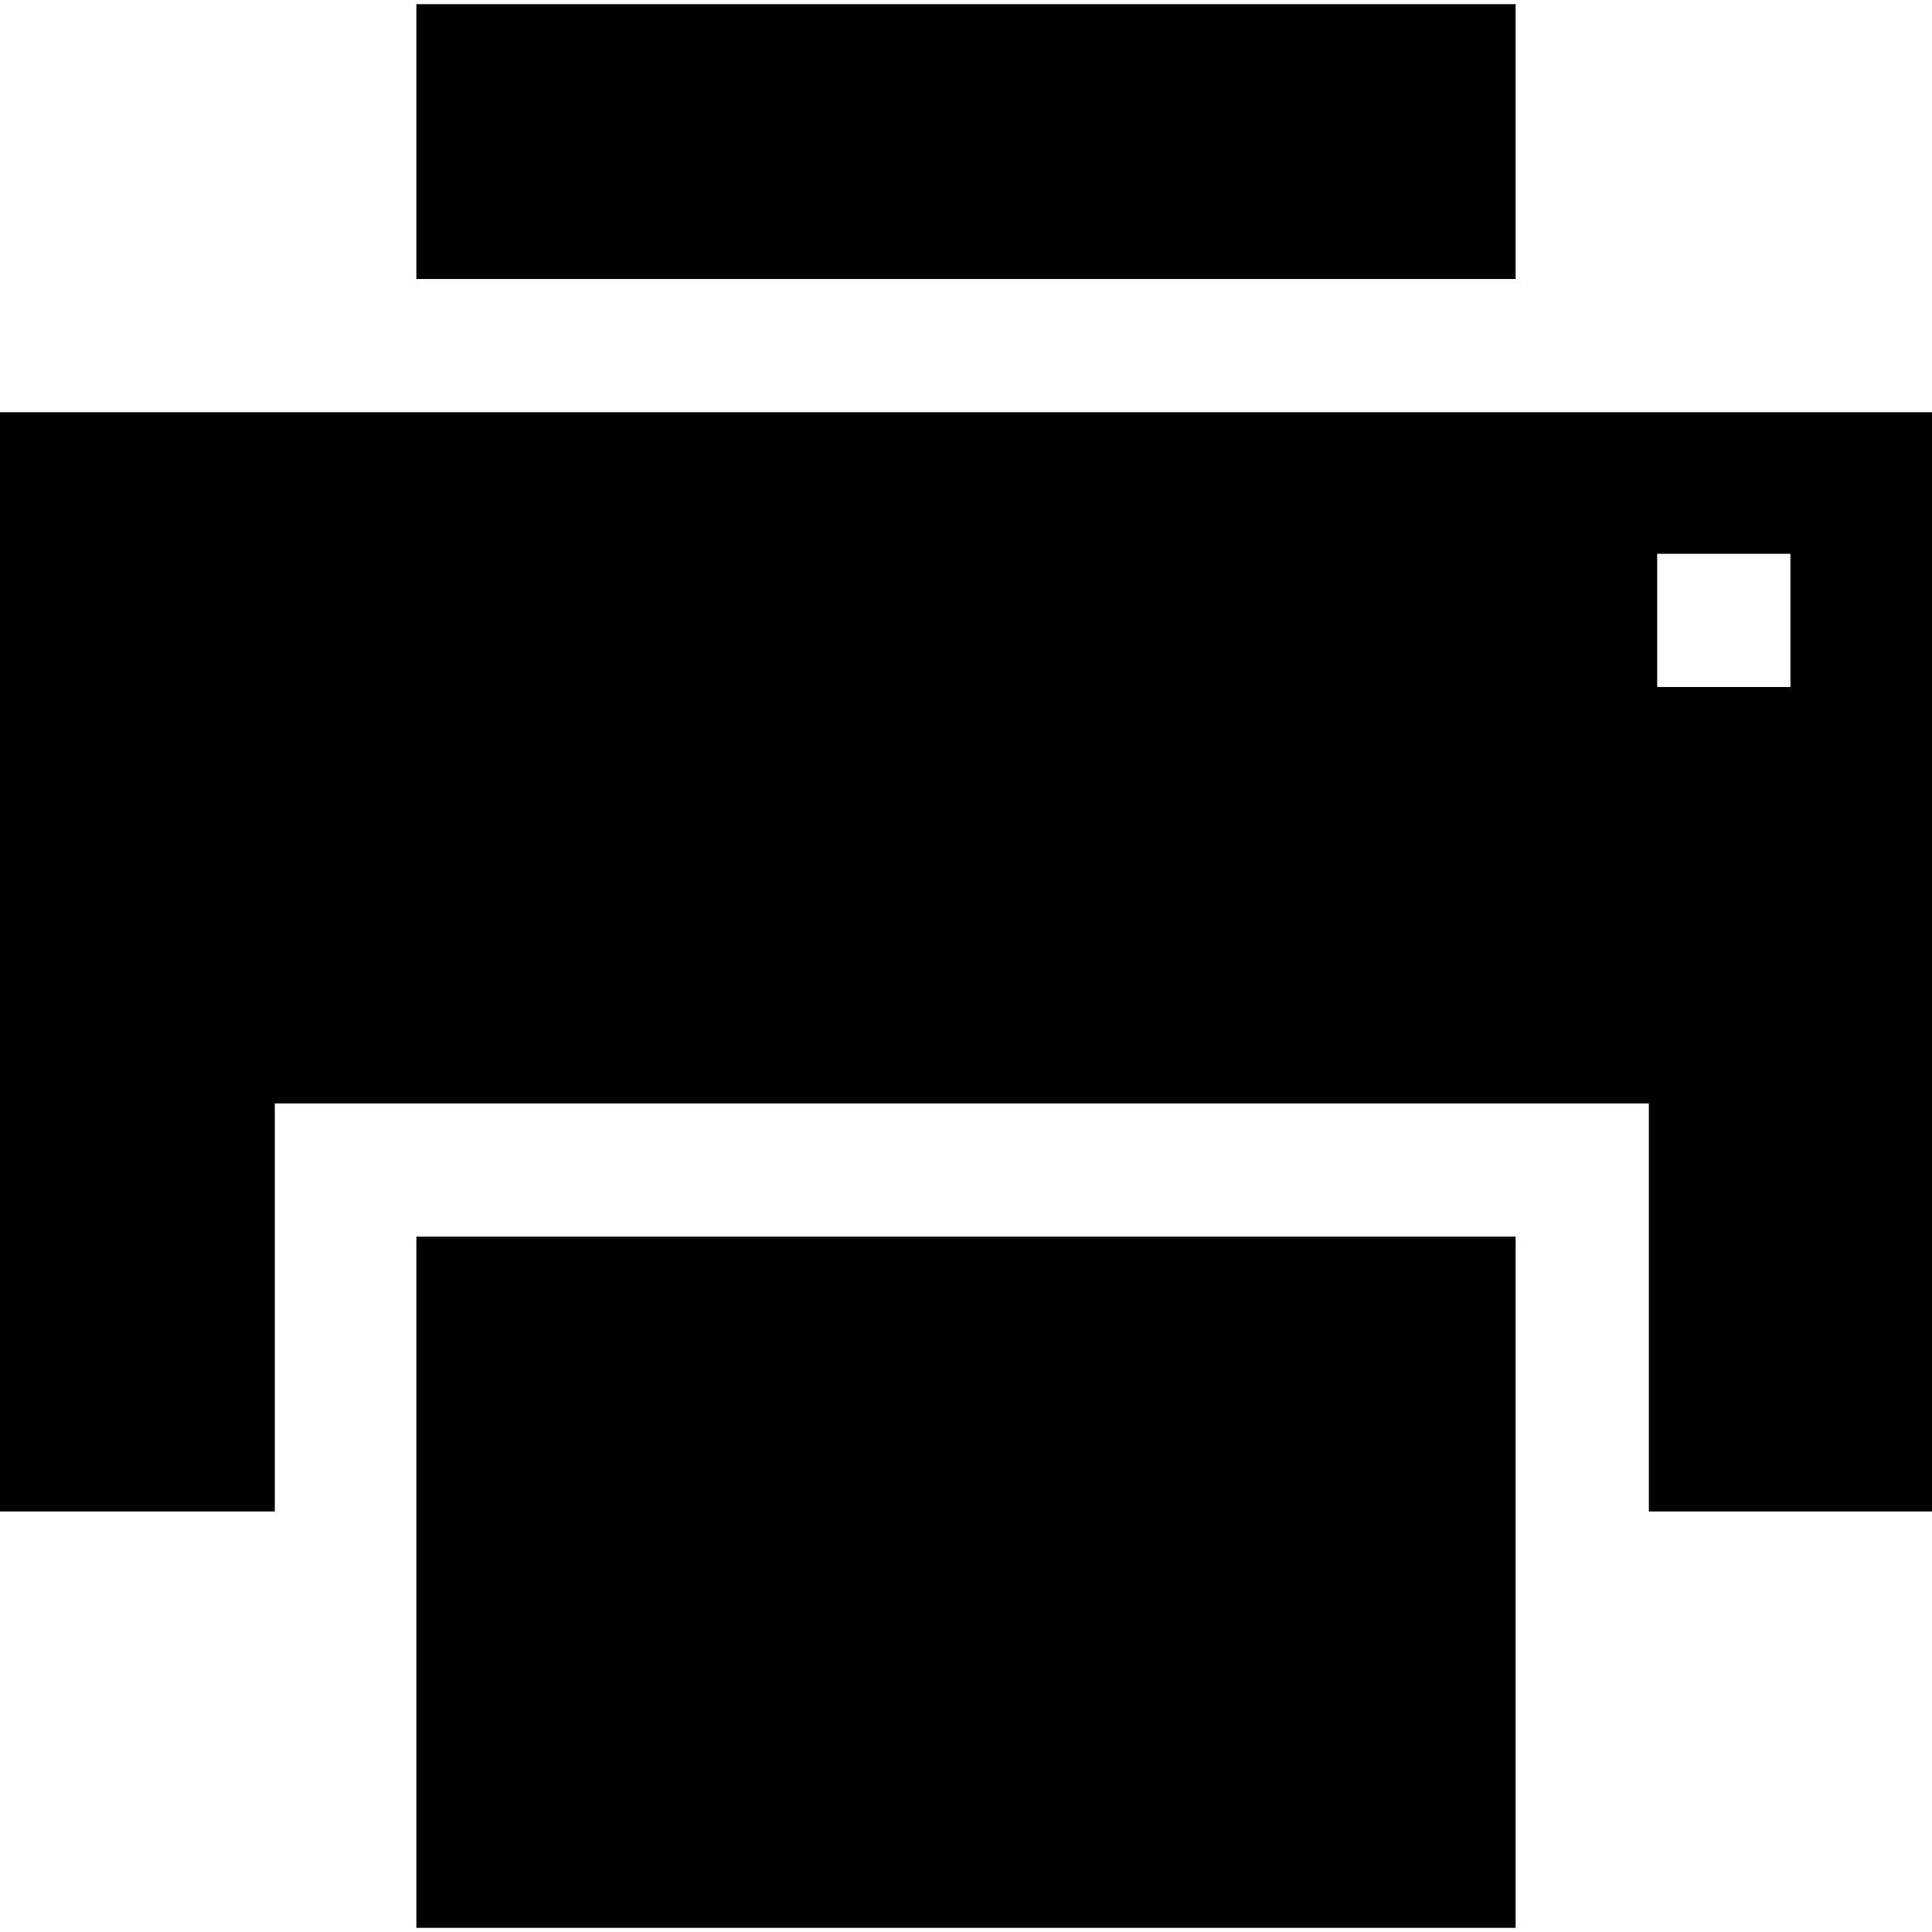
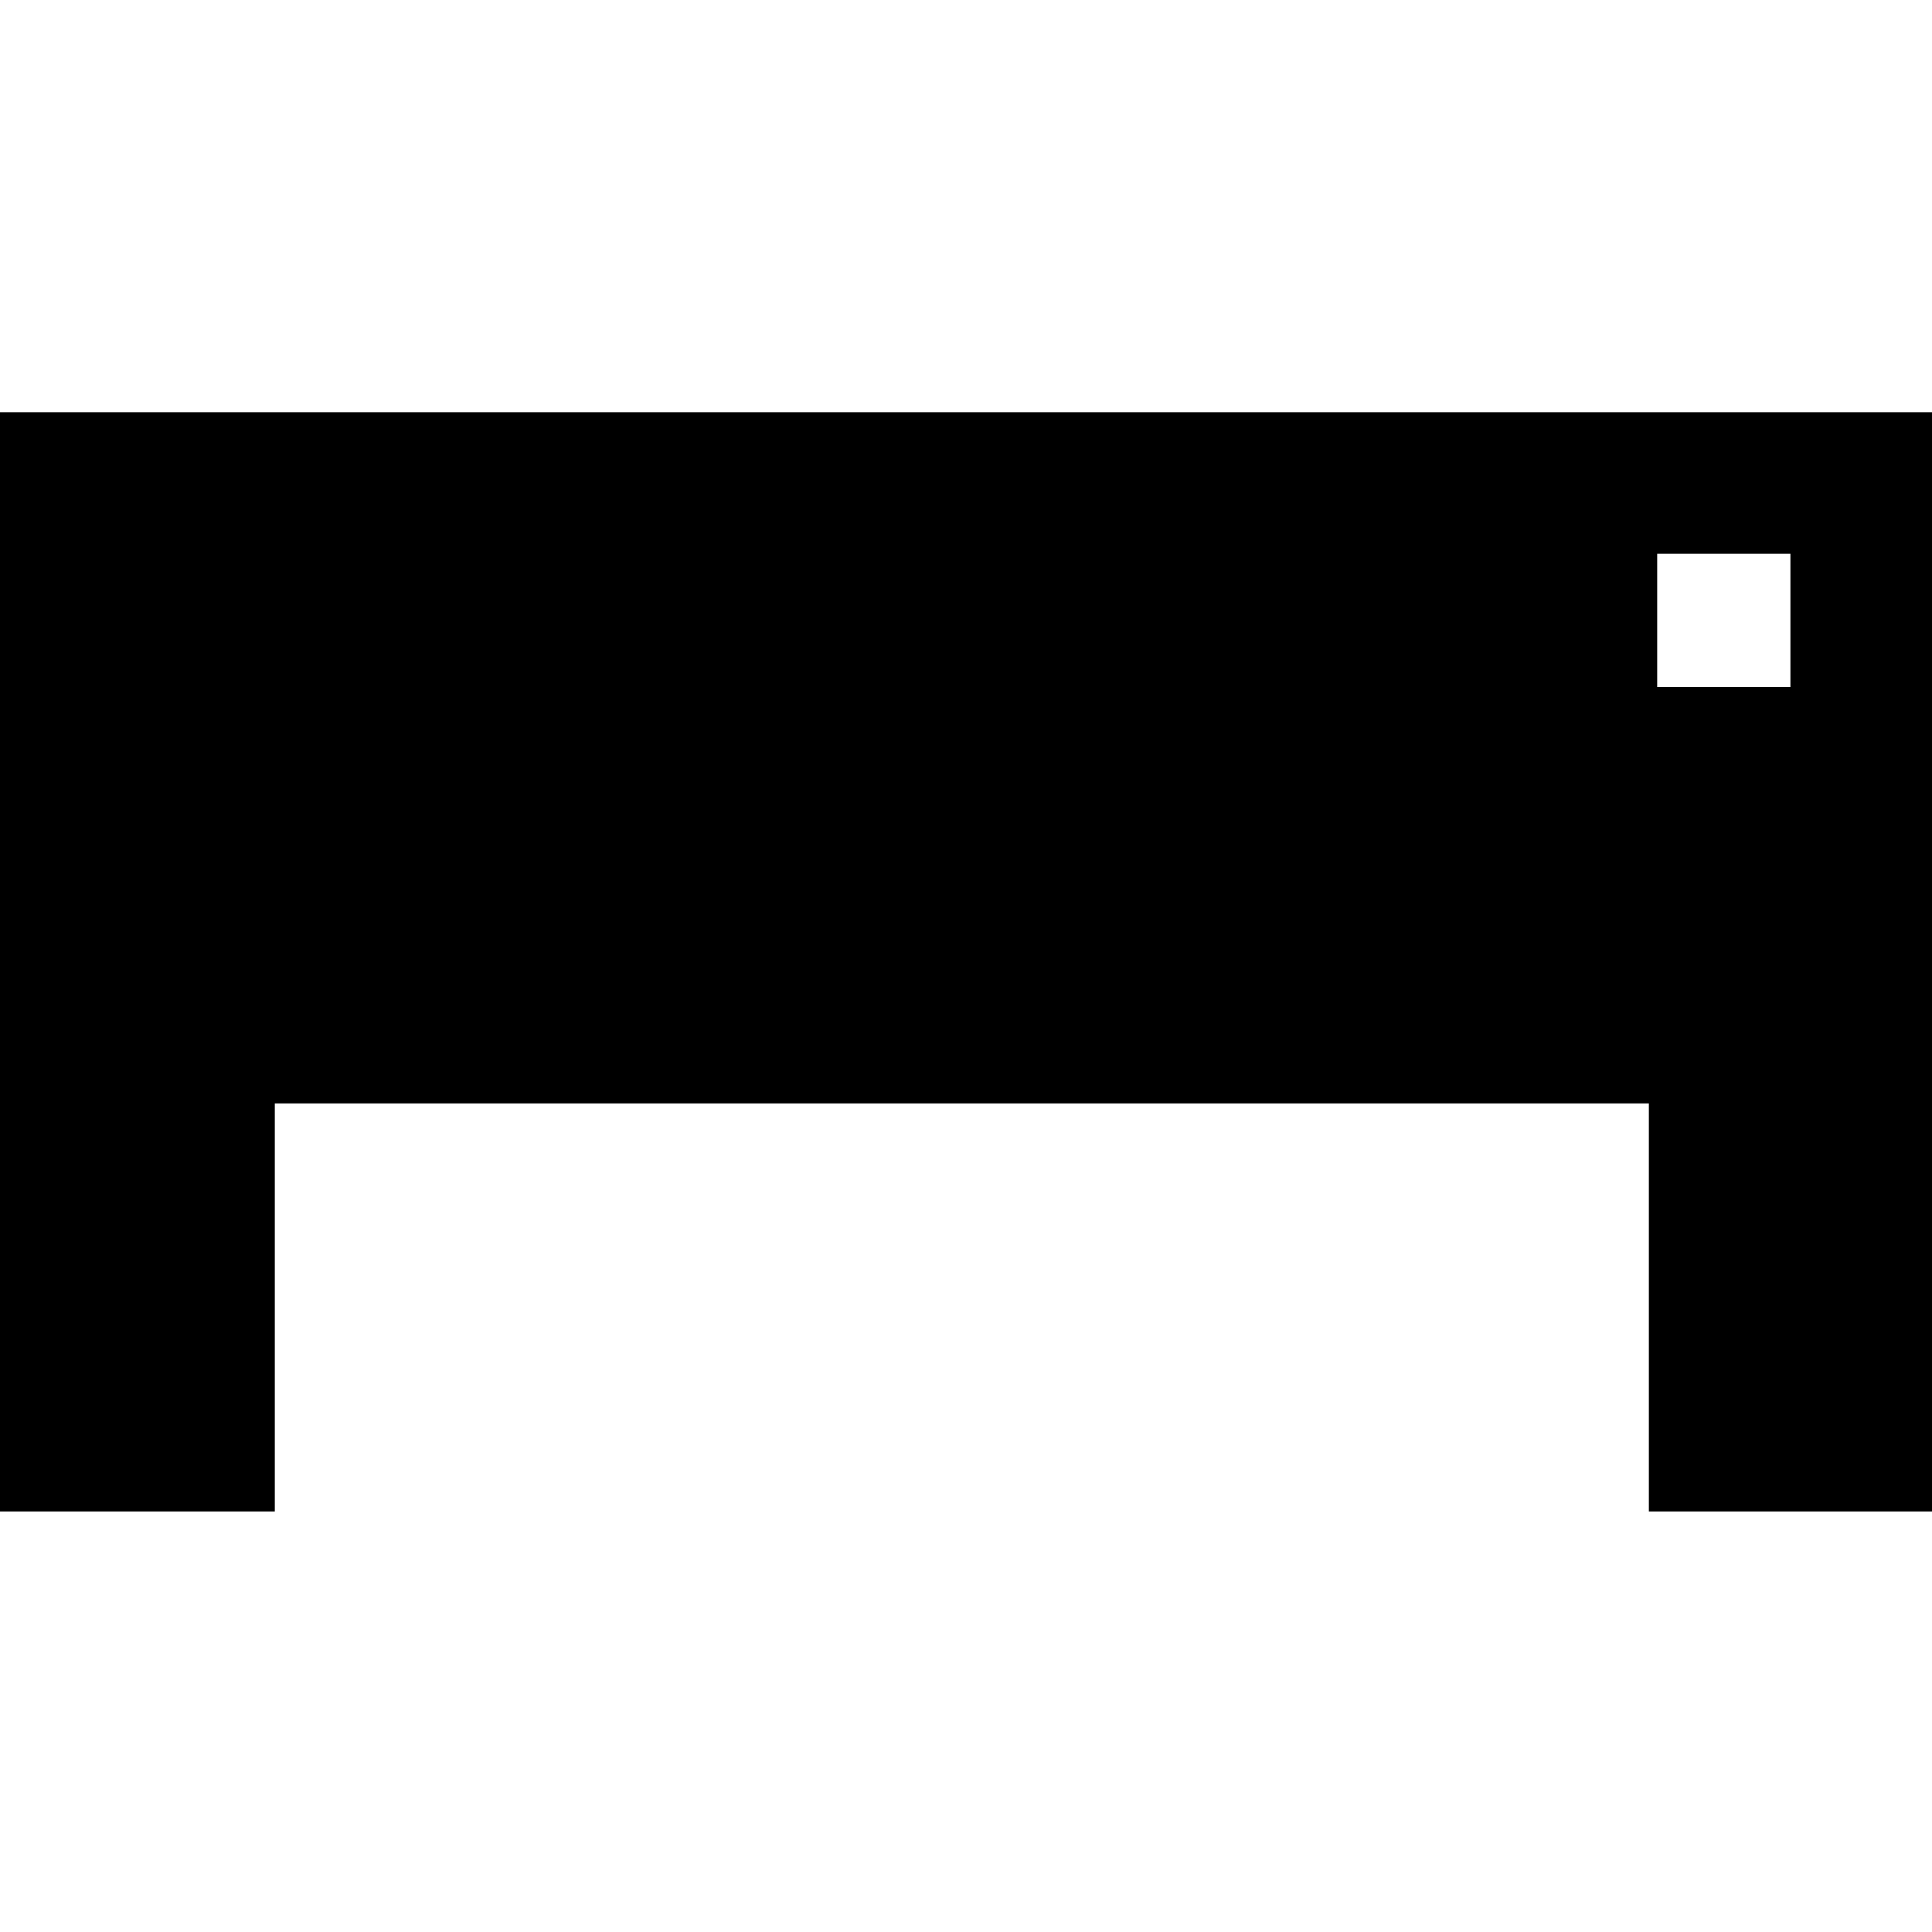
<svg xmlns="http://www.w3.org/2000/svg" version="1.1" viewBox="0 0 232 232" enable-background="new 0 0 232 232">
  <g>
-     <rect width="132" x="50" y="0.5" height="33" />
    <path d="m232,49.5h-232v132h33v-49h165v49h34v-132zm-17,33h-16v-16h16v16z" />
-     <rect width="132" x="50" y="148.5" height="83" />
  </g>
</svg>